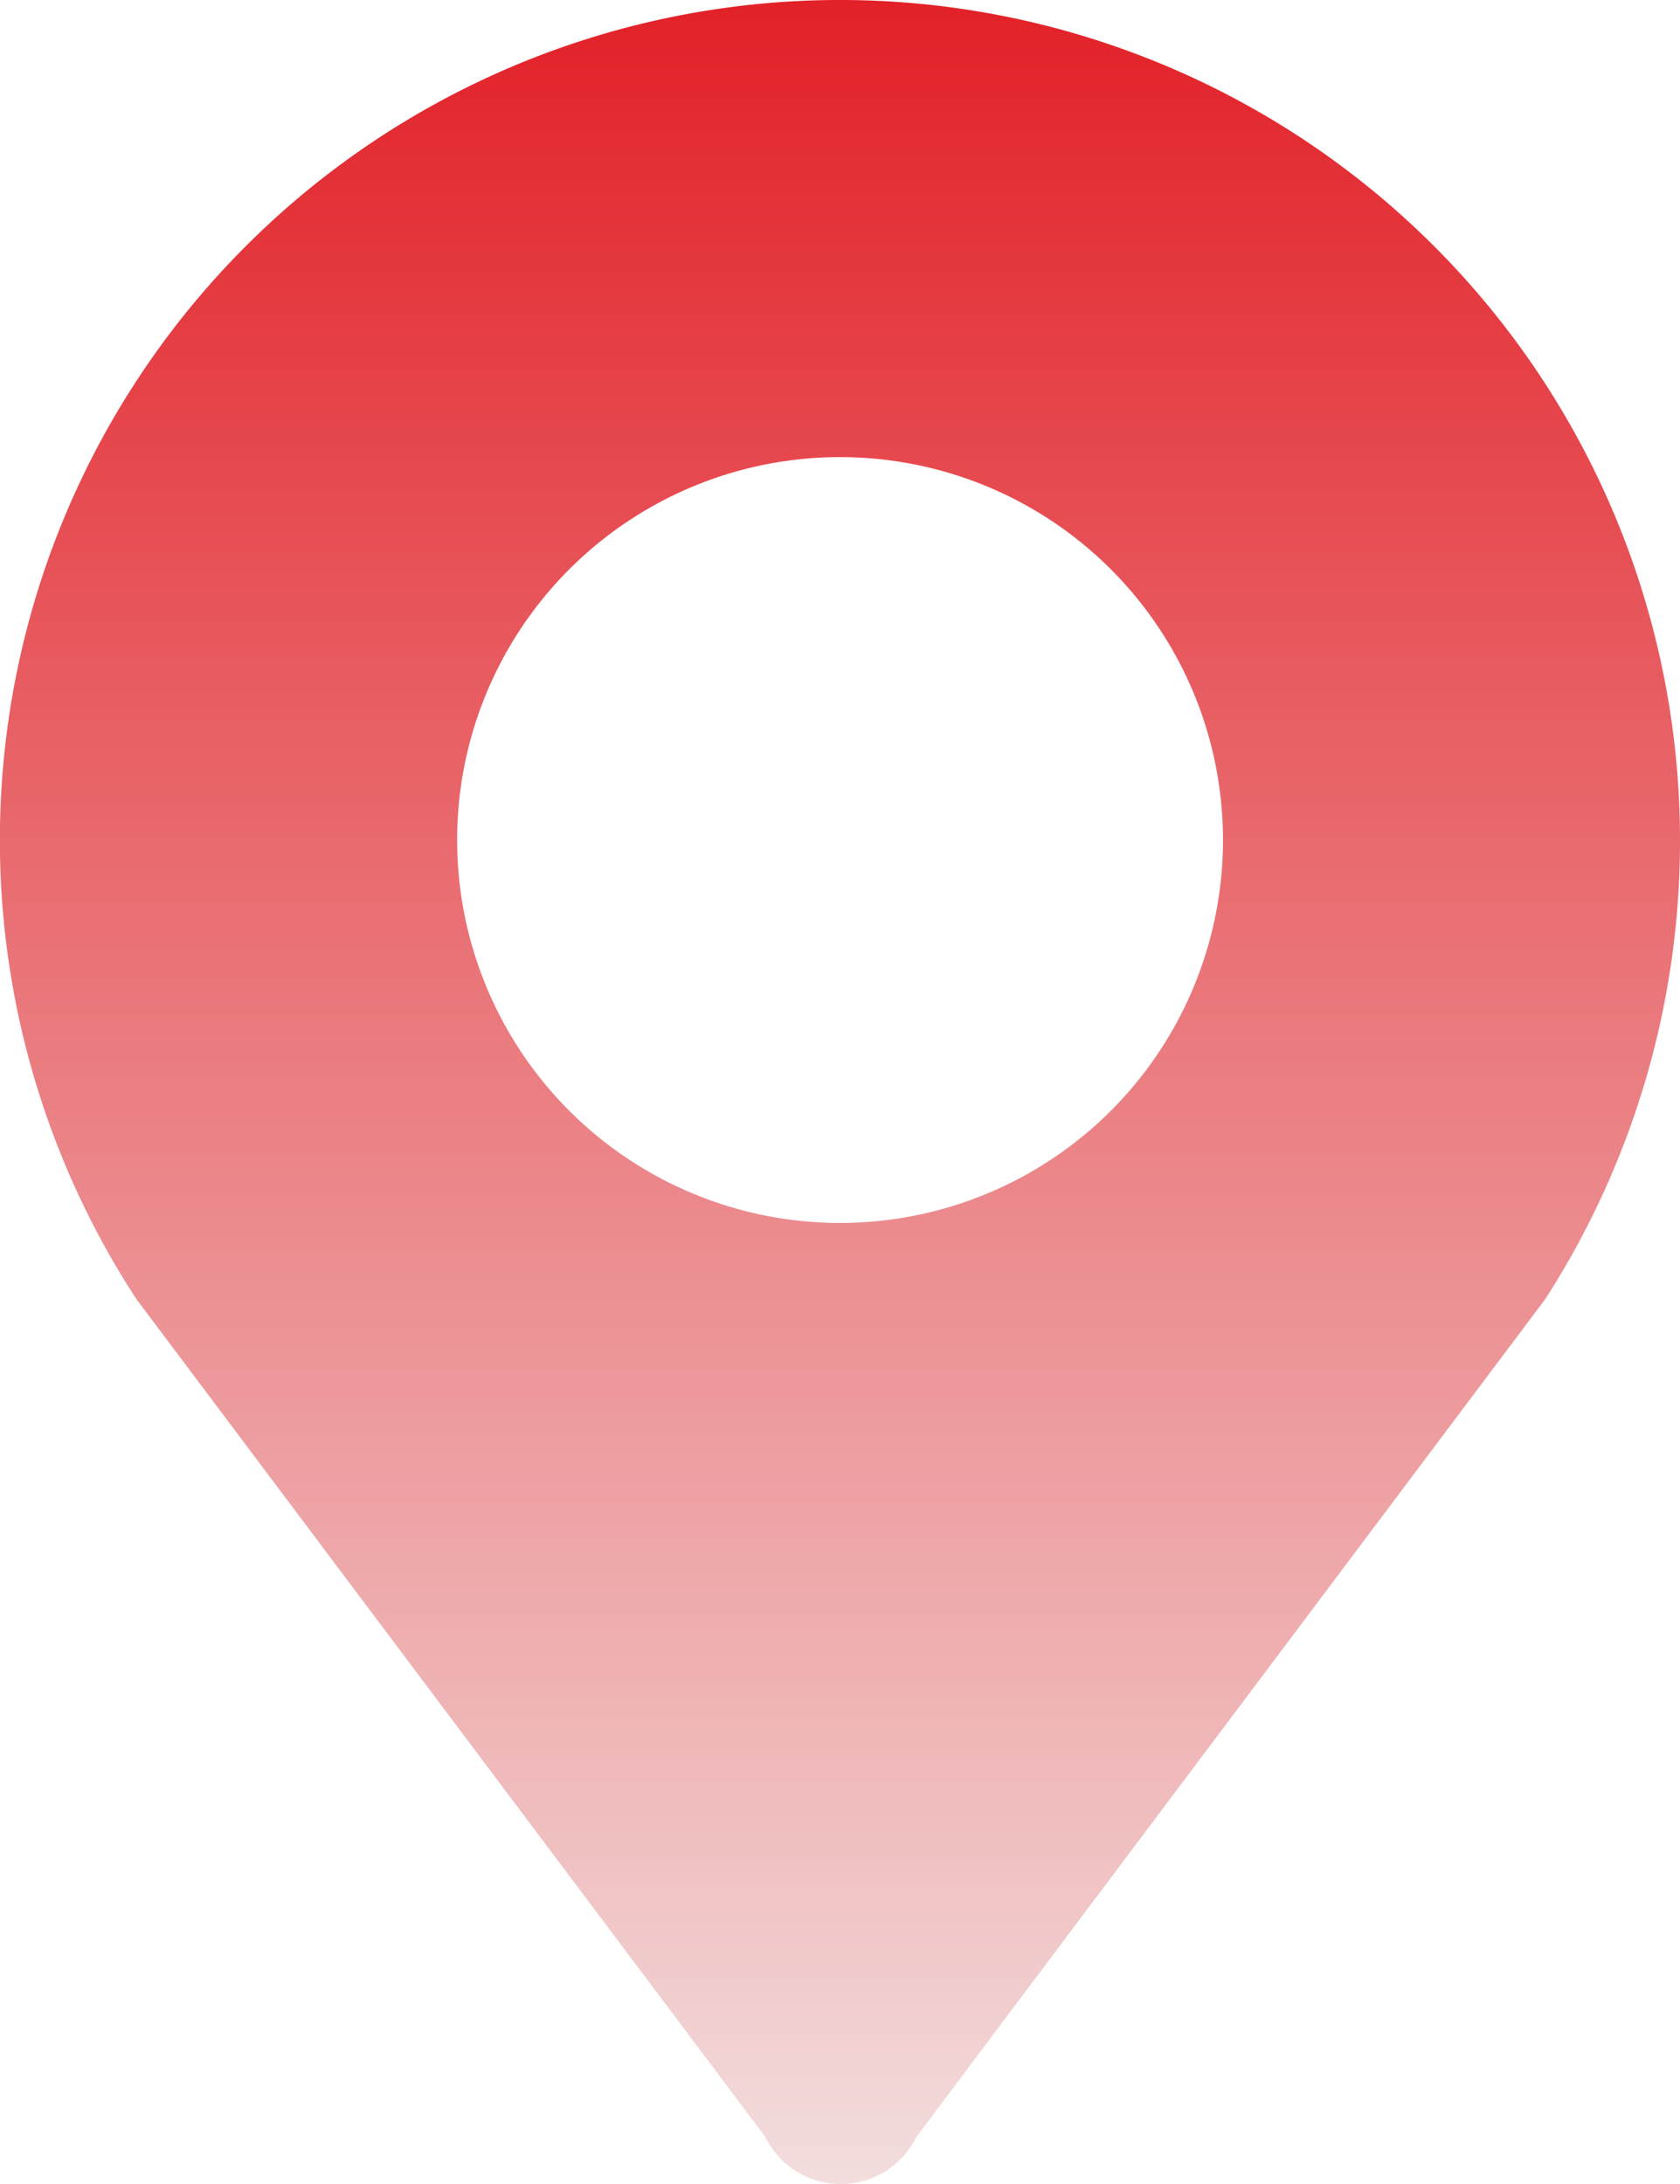
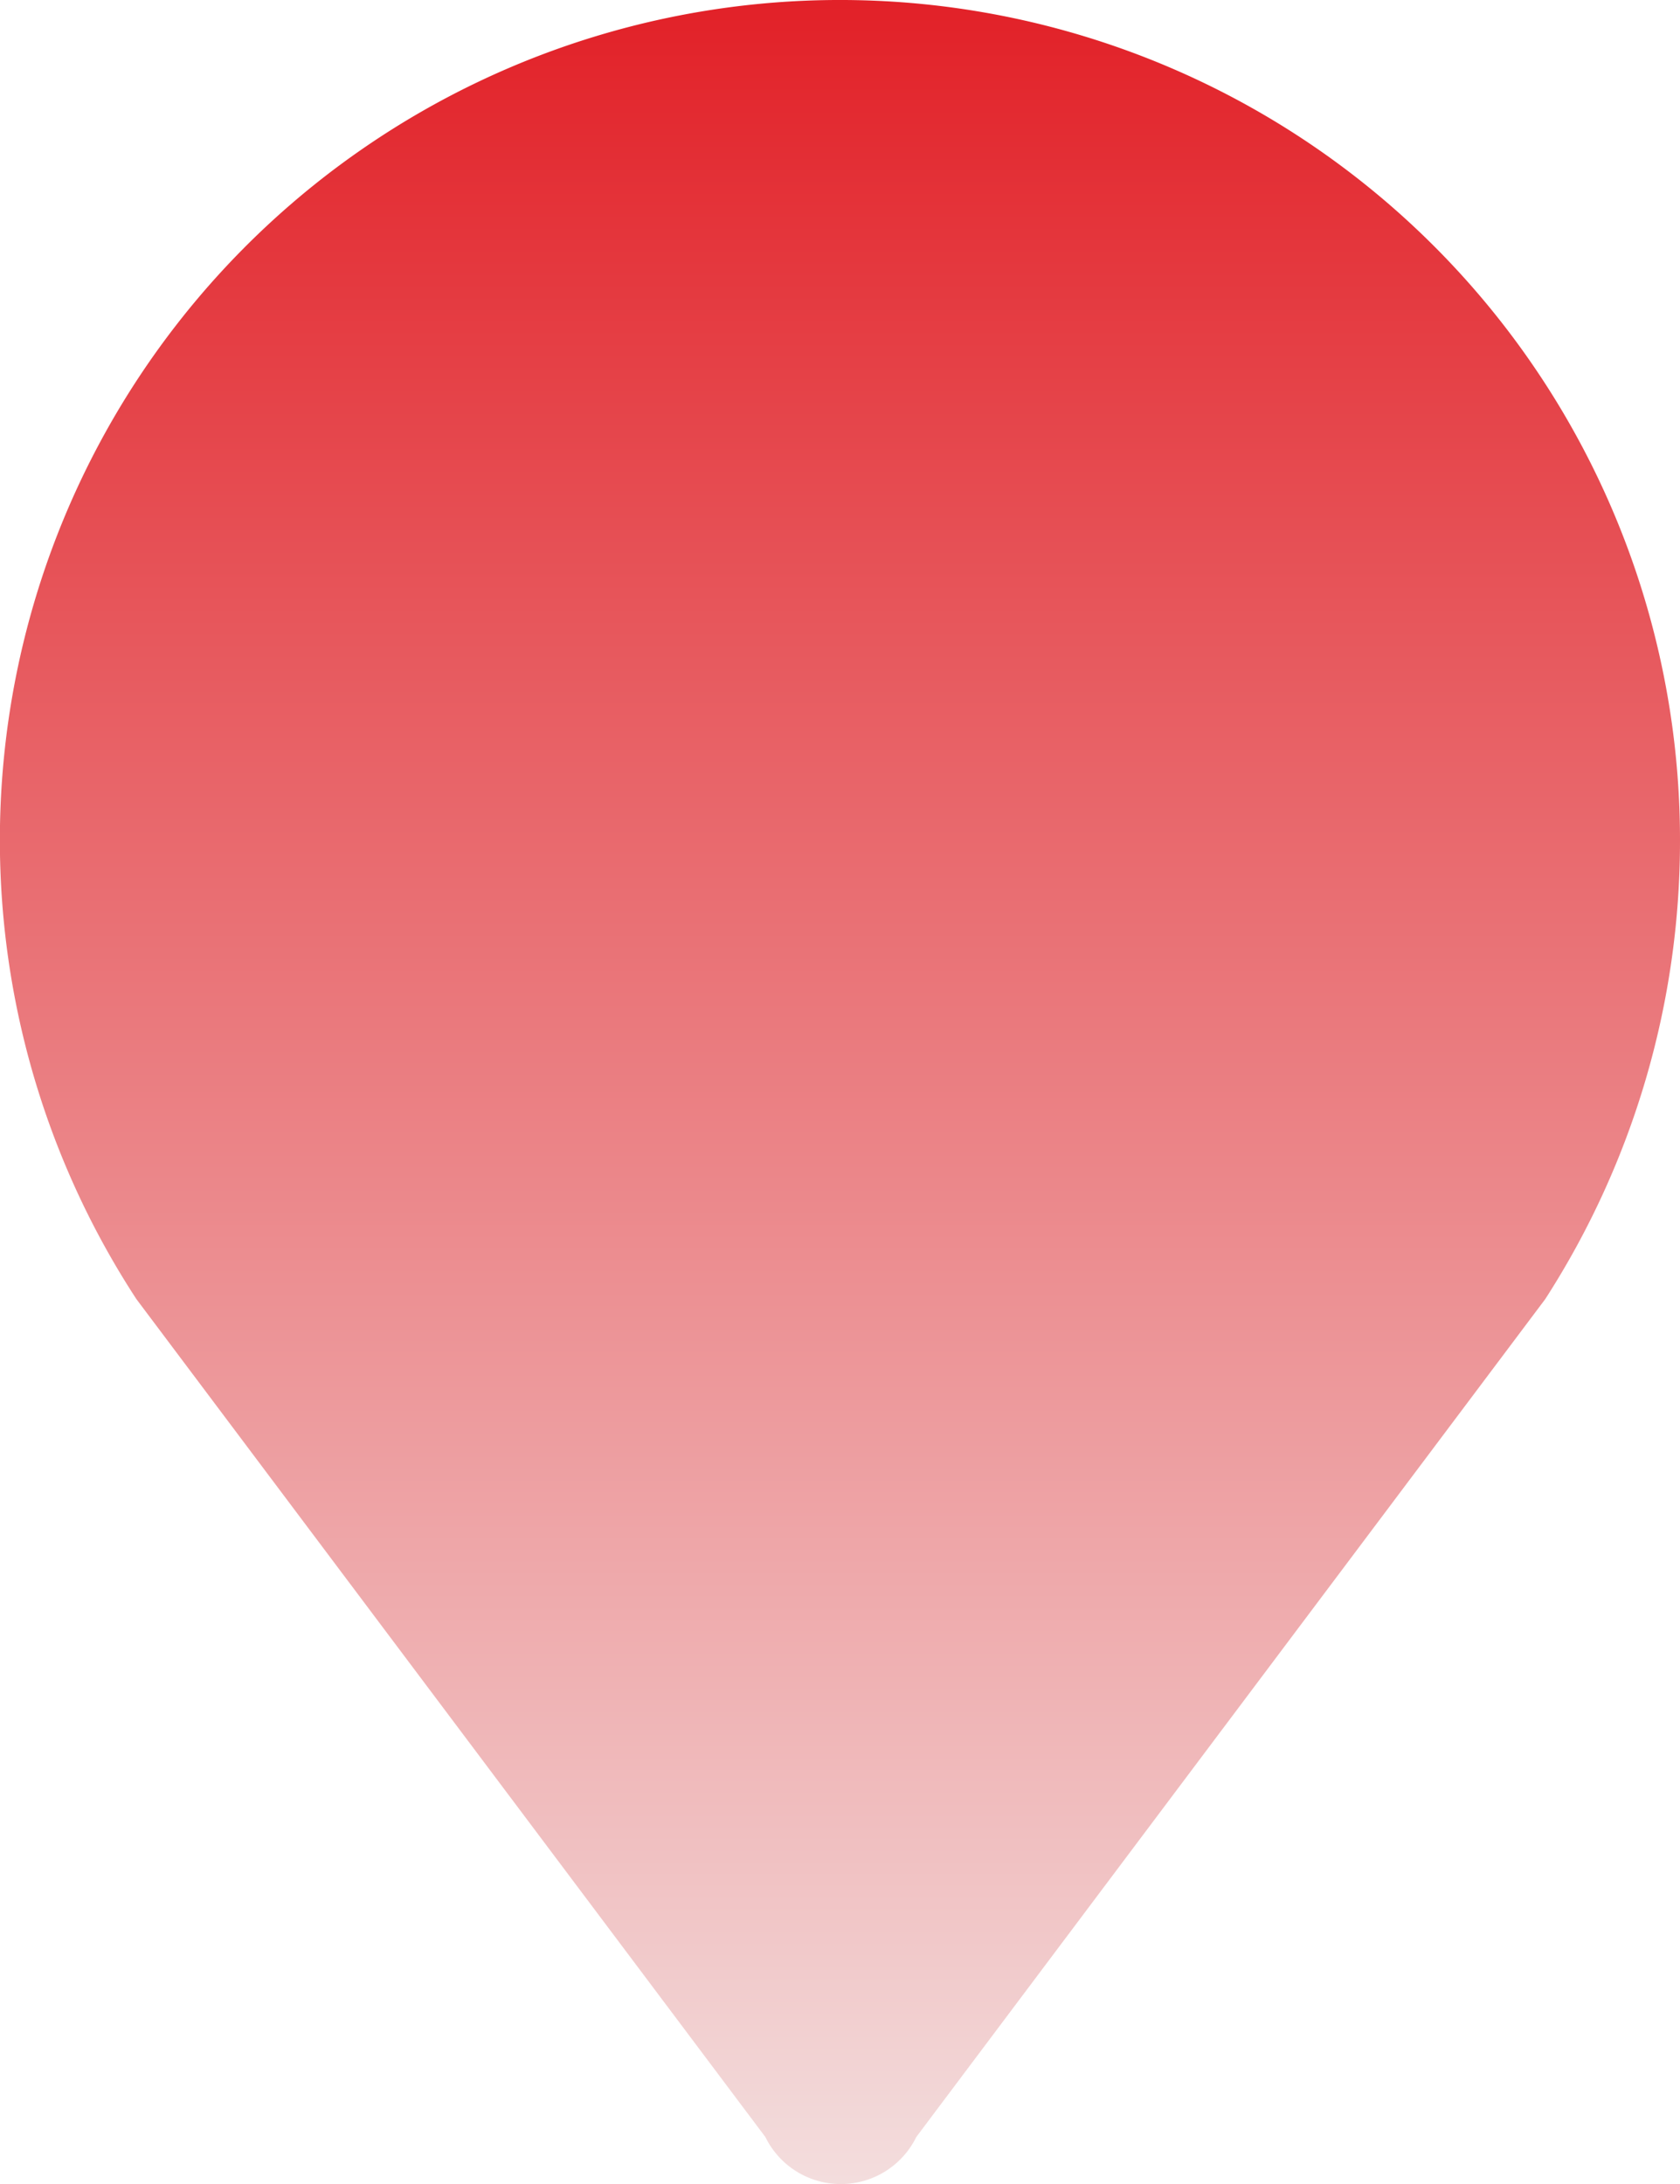
<svg xmlns="http://www.w3.org/2000/svg" id="图层_1" data-name="图层 1" viewBox="0 0 133.55 173.56" width="20px" height="26px">
  <defs>
    <linearGradient id="gradient" x1="0%" y1="0%" x2="0%" y2="100%">
      <stop offset="0%" style="stop-color:#E22027;stop-opacity:1" />
      <stop offset="100%" style="stop-color:#F3DEDE;stop-opacity:1" />
    </linearGradient>
  </defs>
-   <path d="M94.64,49.53A30.44,30.44,0,1,1,64.2,80,30.44,30.44,0,0,1,94.64,49.53ZM161.41,80A66.78,66.78,0,1,0,38.7,116.46l50,66.61a6.68,6.68,0,0,0,12,0l50-66.61A67.25,67.25,0,0,0,161.41,80Z" transform="translate(-27.86 -13.22)" fill="url(#gradient)" />
+   <path d="M94.64,49.53ZM161.41,80A66.78,66.78,0,1,0,38.7,116.46l50,66.61a6.68,6.68,0,0,0,12,0l50-66.61A67.25,67.25,0,0,0,161.41,80Z" transform="translate(-27.86 -13.22)" fill="url(#gradient)" />
</svg>